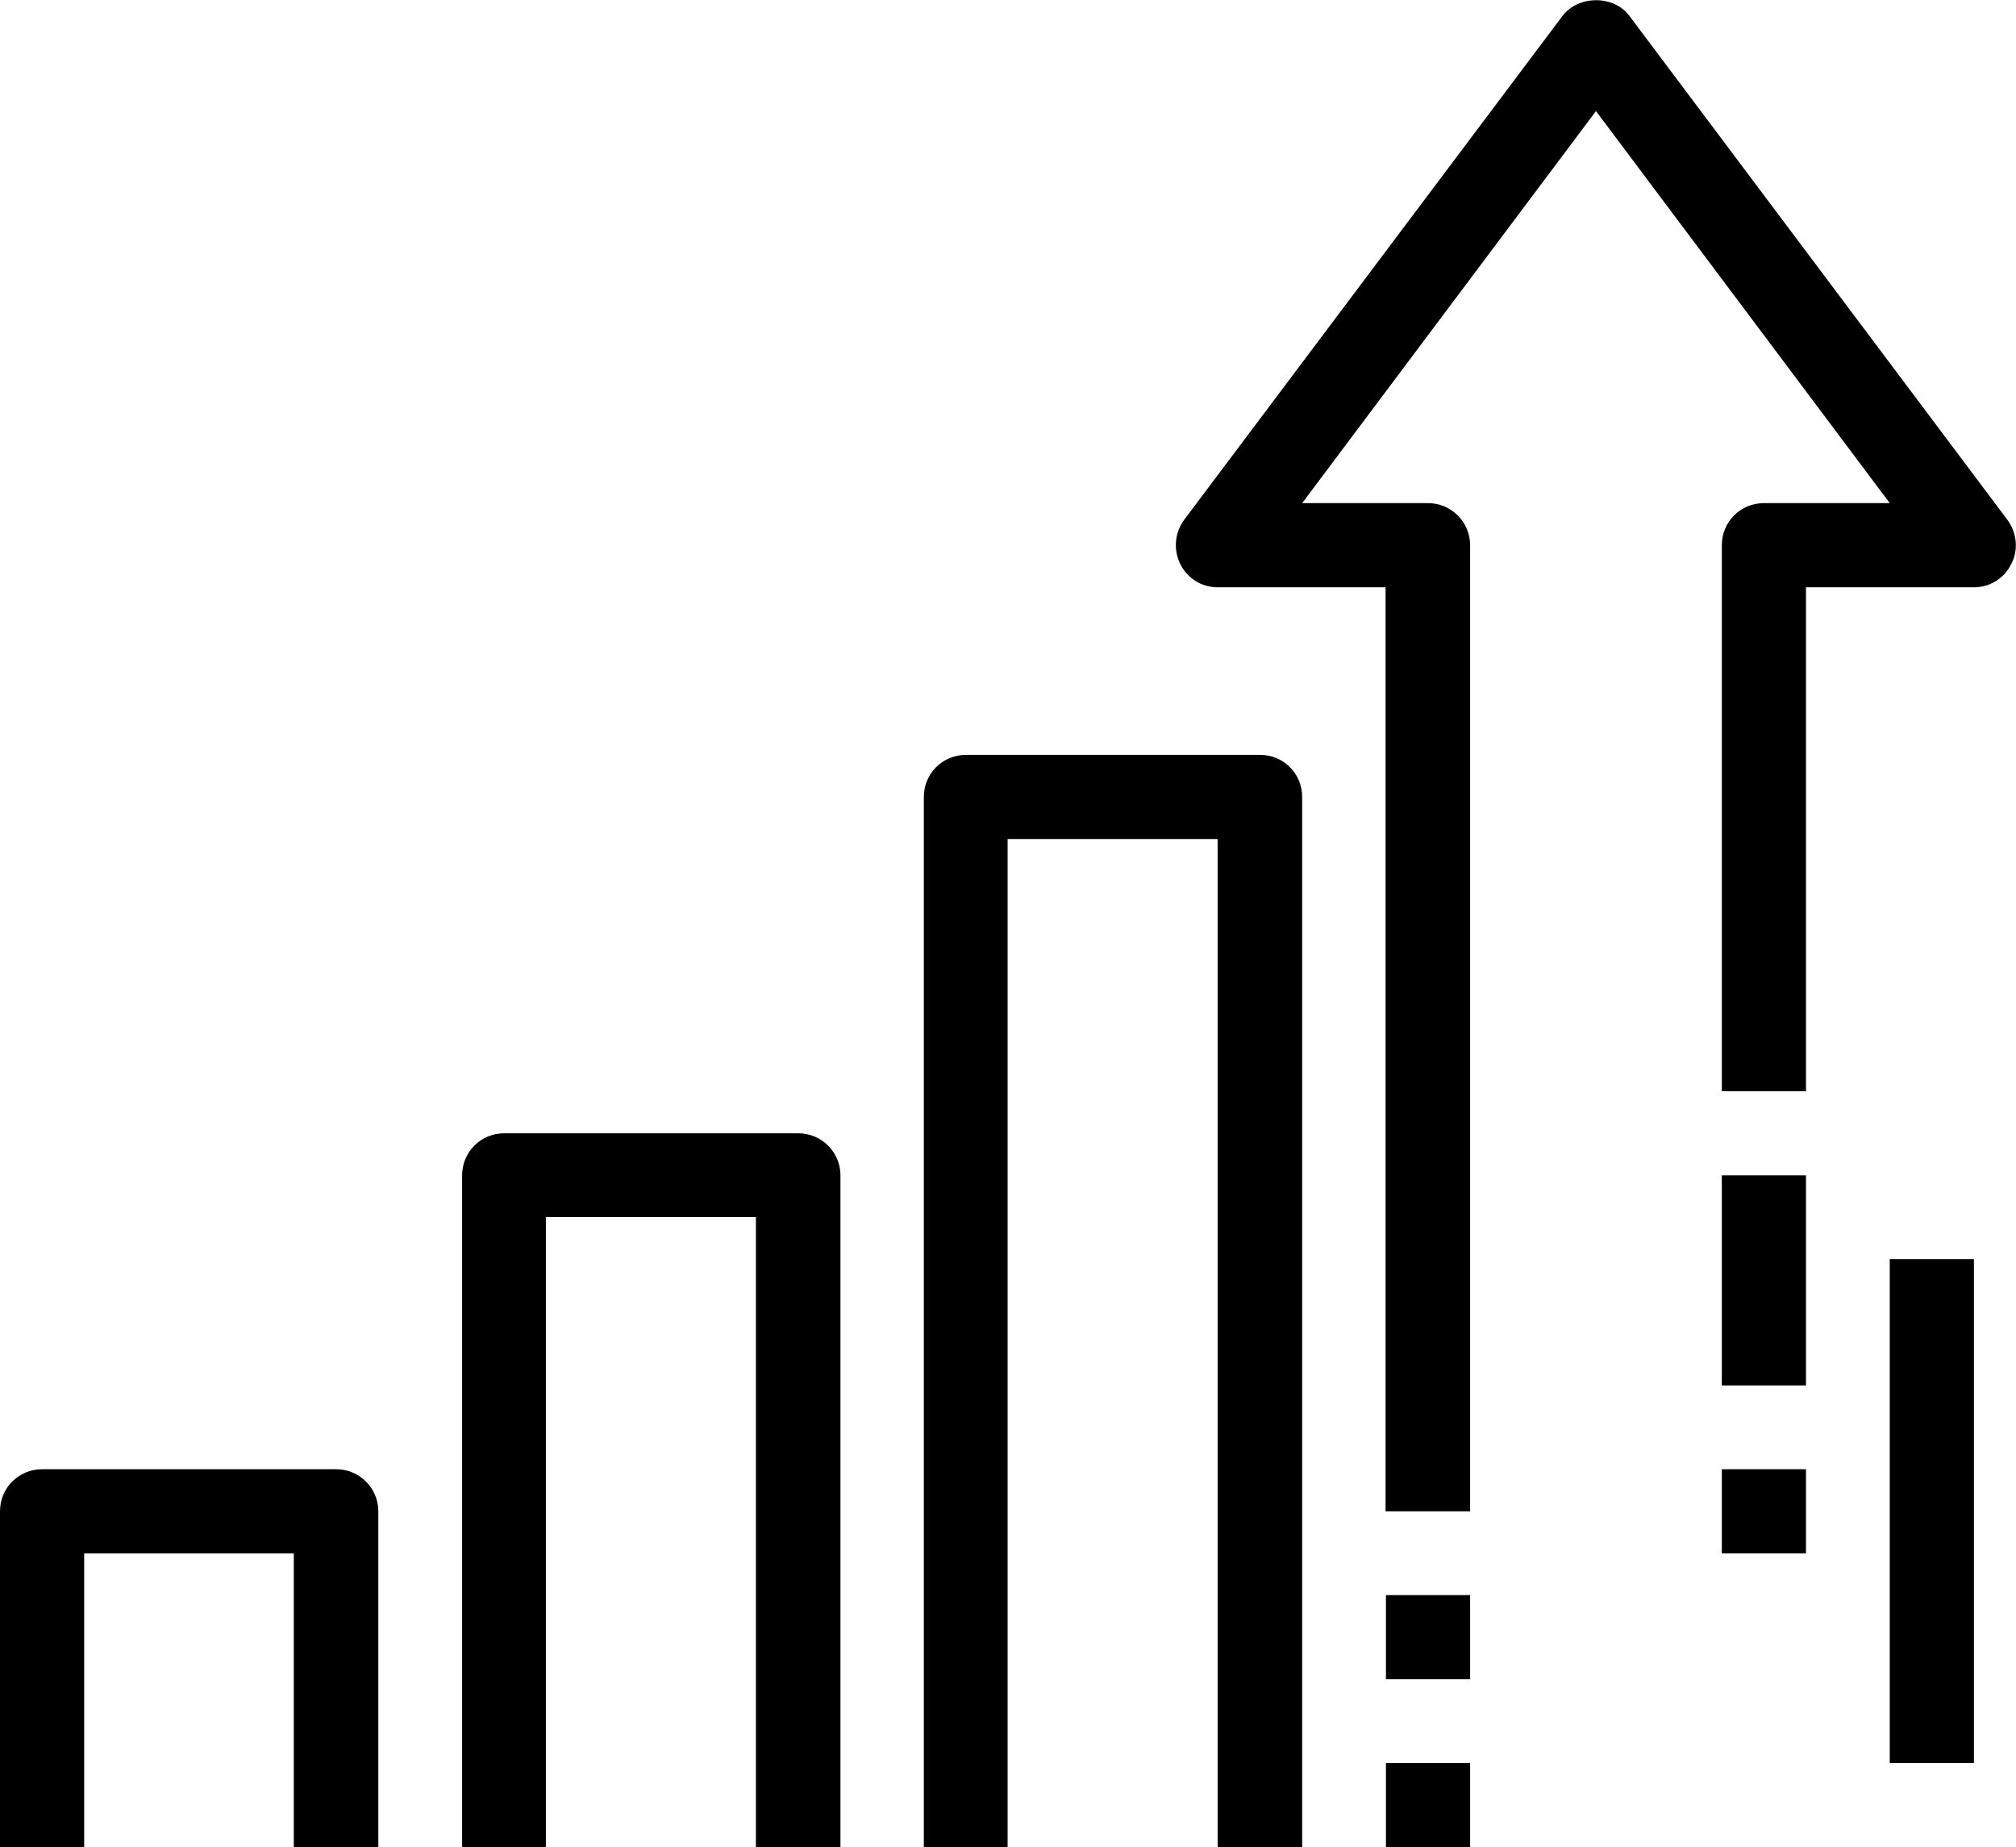
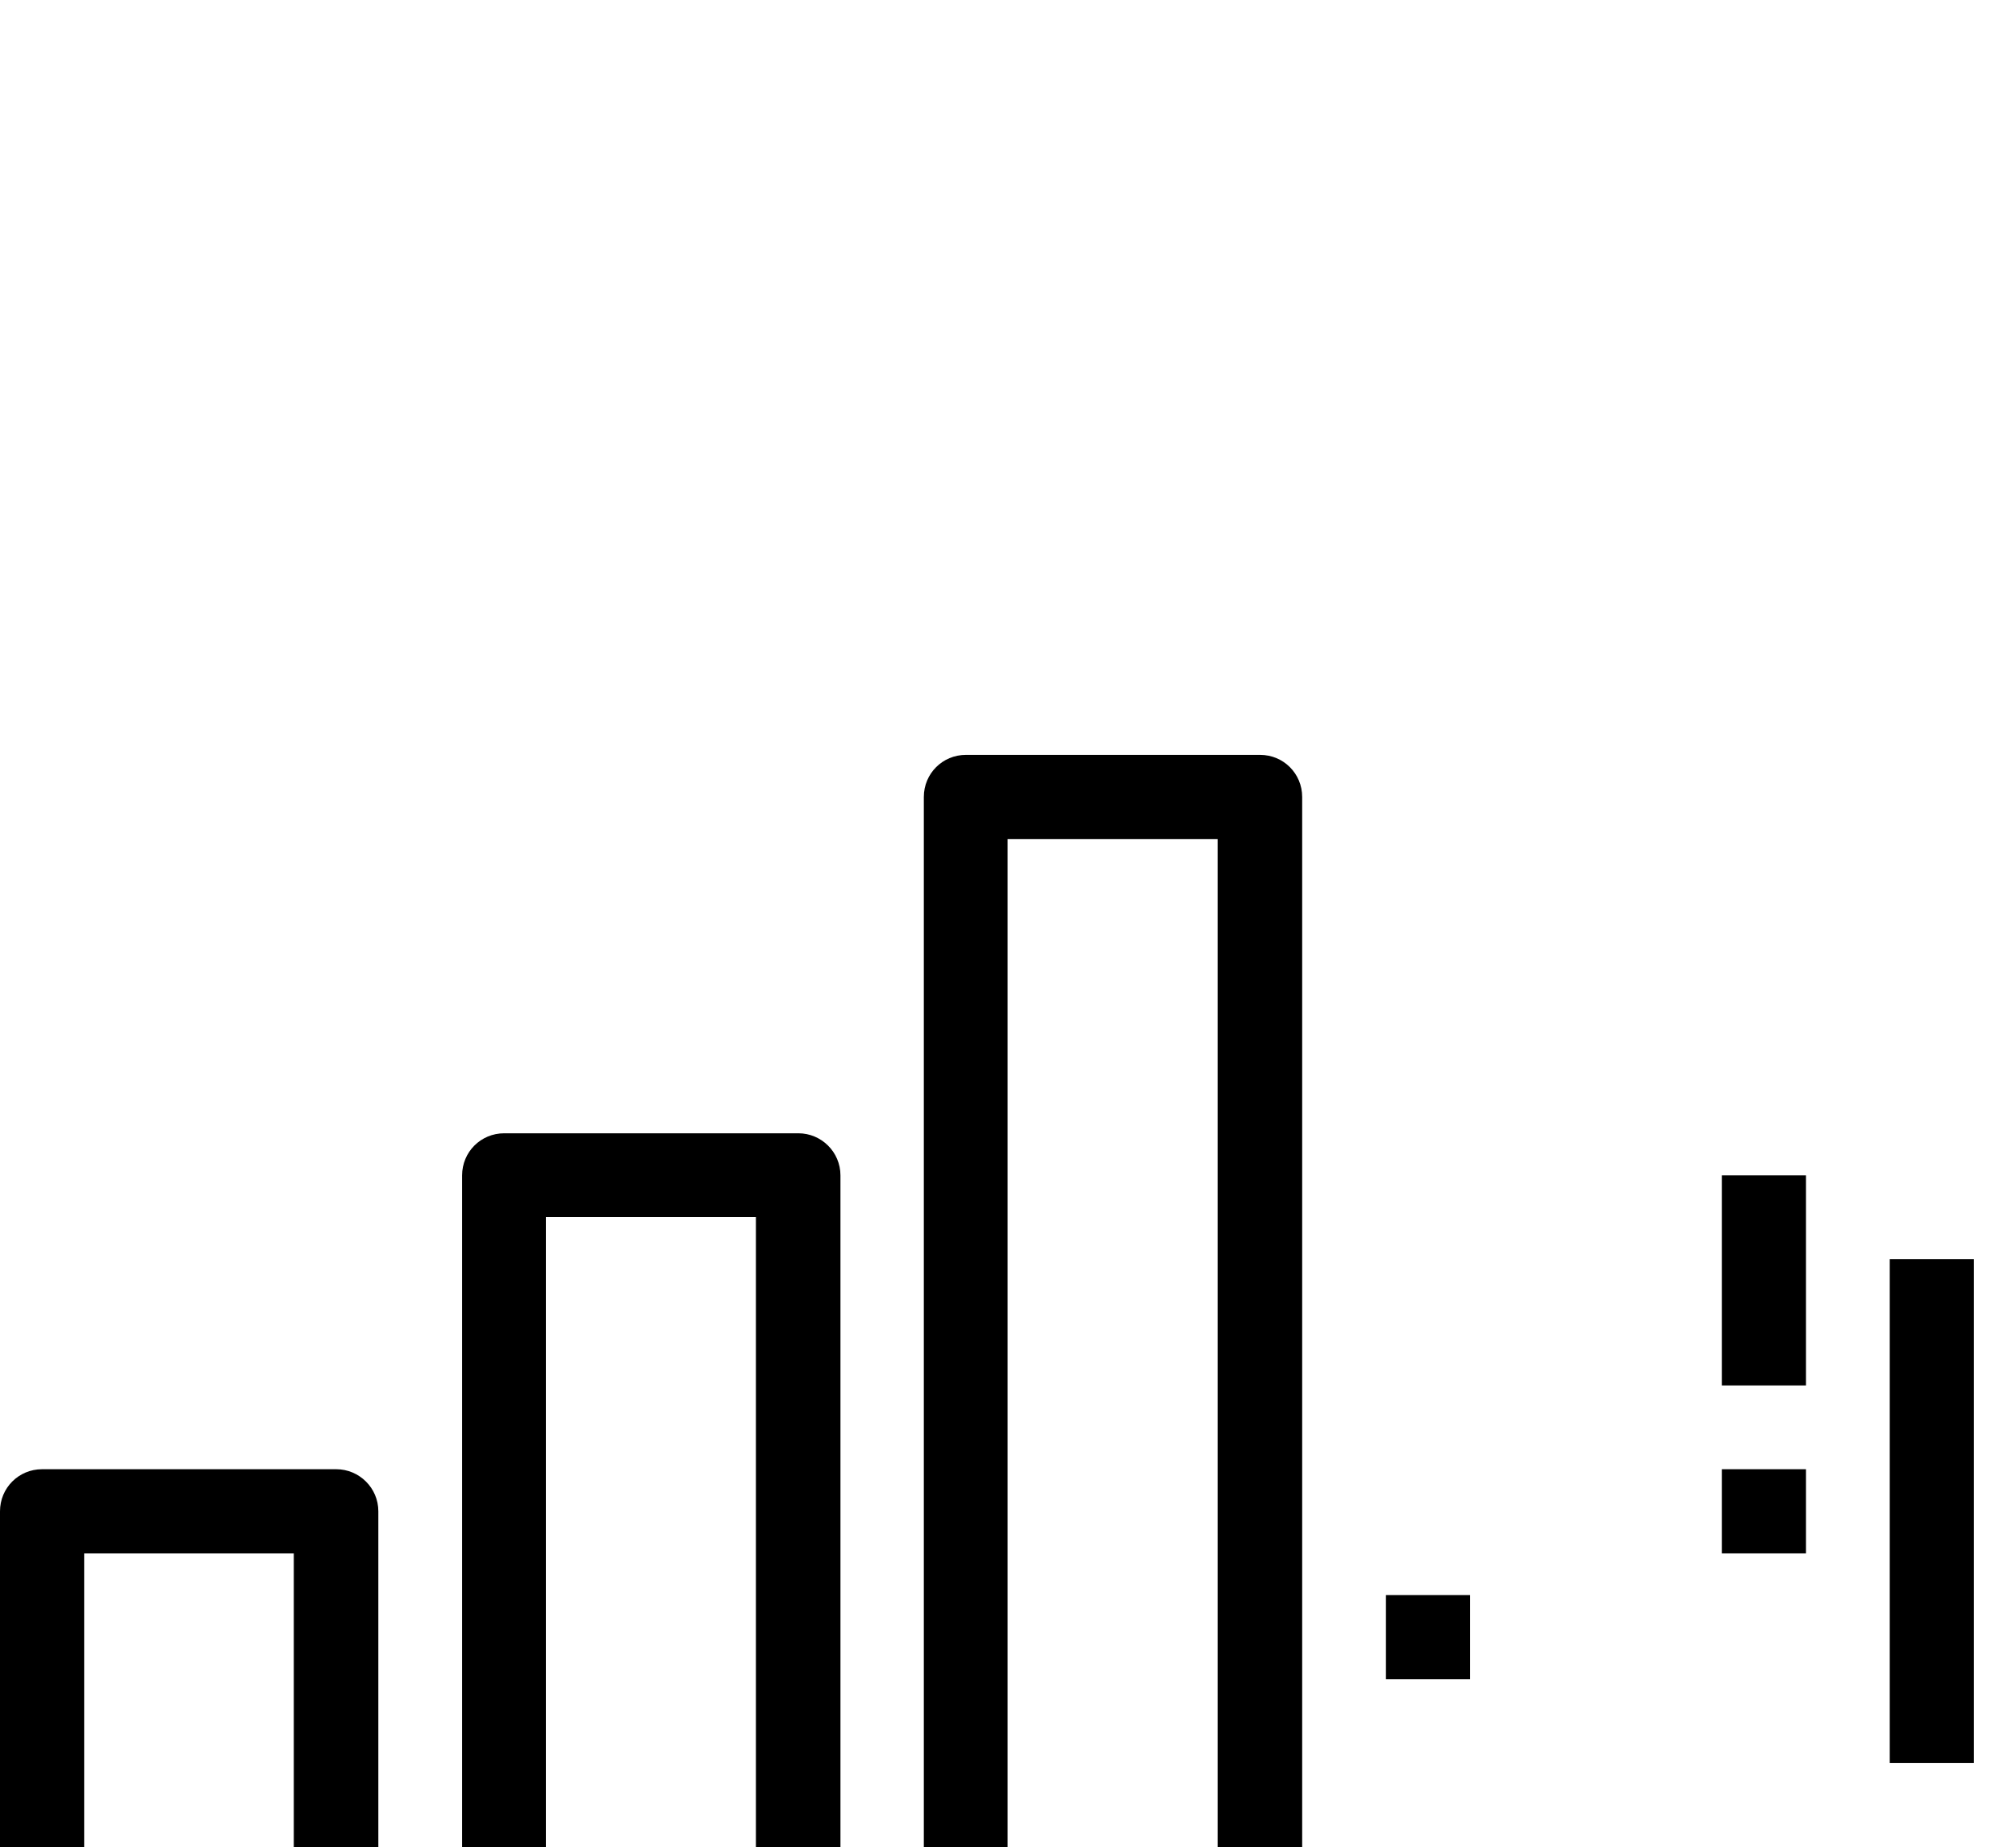
<svg xmlns="http://www.w3.org/2000/svg" id="Layer_2" viewBox="0 0 51.74 47.4">
  <g id="Layer_1-2">
-     <path d="m37.72,38.78h-2.16V15.07h-4.31c-.41,0-.78-.23-.96-.6-.18-.37-.14-.8.1-1.13L40.1.41c.41-.54,1.32-.54,1.72,0l9.7,12.93c.24.33.29.76.1,1.13-.18.37-.55.6-.96.6h-4.31v12.93h-2.16v-14.01c0-.6.48-1.08,1.08-1.08h3.23l-7.54-10.06-7.54,10.06h3.23c.59,0,1.08.48,1.08,1.08v24.79Z" />
    <rect x="35.57" y="40.93" width="2.16" height="2.16" />
-     <rect x="35.57" y="45.24" width="2.16" height="2.16" />
    <rect x="44.19" y="30.16" width="2.16" height="5.39" />
    <rect x="44.19" y="37.7" width="2.16" height="2.16" />
    <rect x="48.5" y="32.31" width="2.16" height="12.93" />
    <path d="m33.41,47.4h-2.16v-25.87h-5.39v25.87h-2.15v-26.95c0-.6.48-1.08,1.08-1.08h7.55c.6,0,1.08.48,1.08,1.08v26.95Z" />
    <path d="m21.56,47.4h-2.16v-16.17h-5.39v16.17h-2.15v-17.24c0-.6.48-1.08,1.08-1.08h7.55c.59,0,1.08.48,1.08,1.08v17.24Z" />
    <path d="m9.7,47.4h-2.16v-7.54H2.16v7.54H0v-8.62c0-.6.48-1.08,1.08-1.08h7.55c.59,0,1.08.48,1.08,1.08v8.62Z" />
  </g>
</svg>